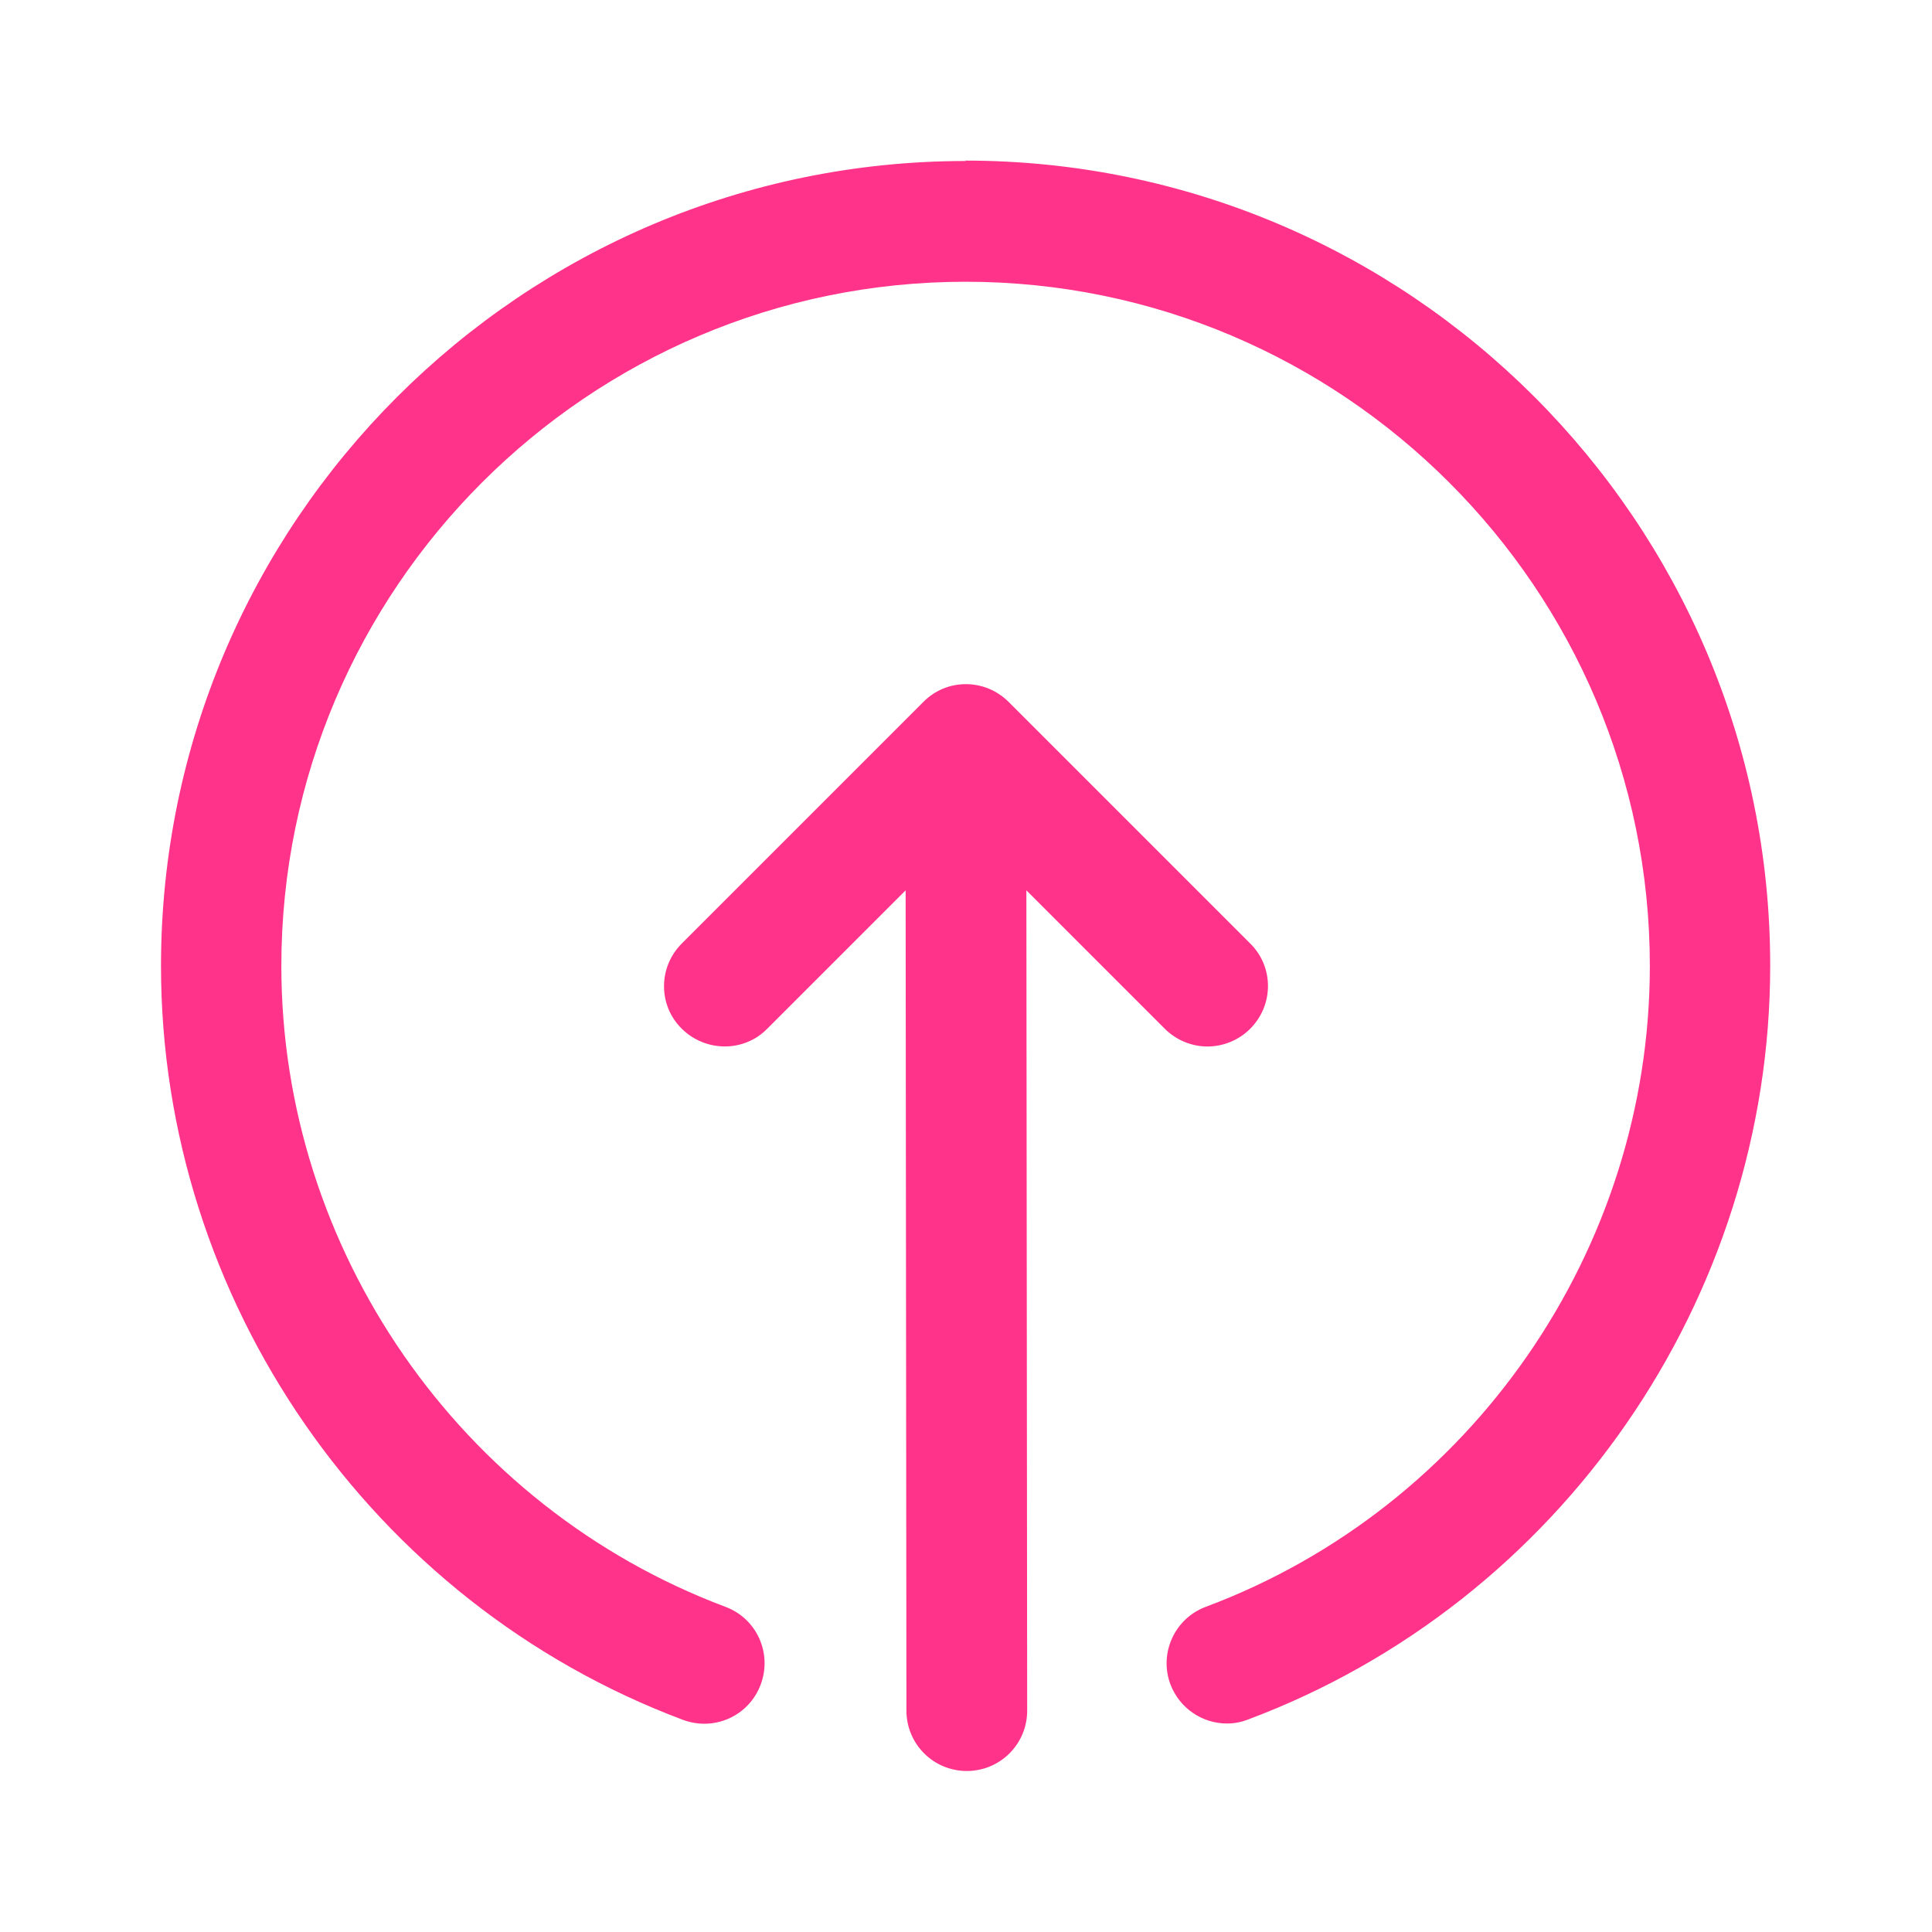
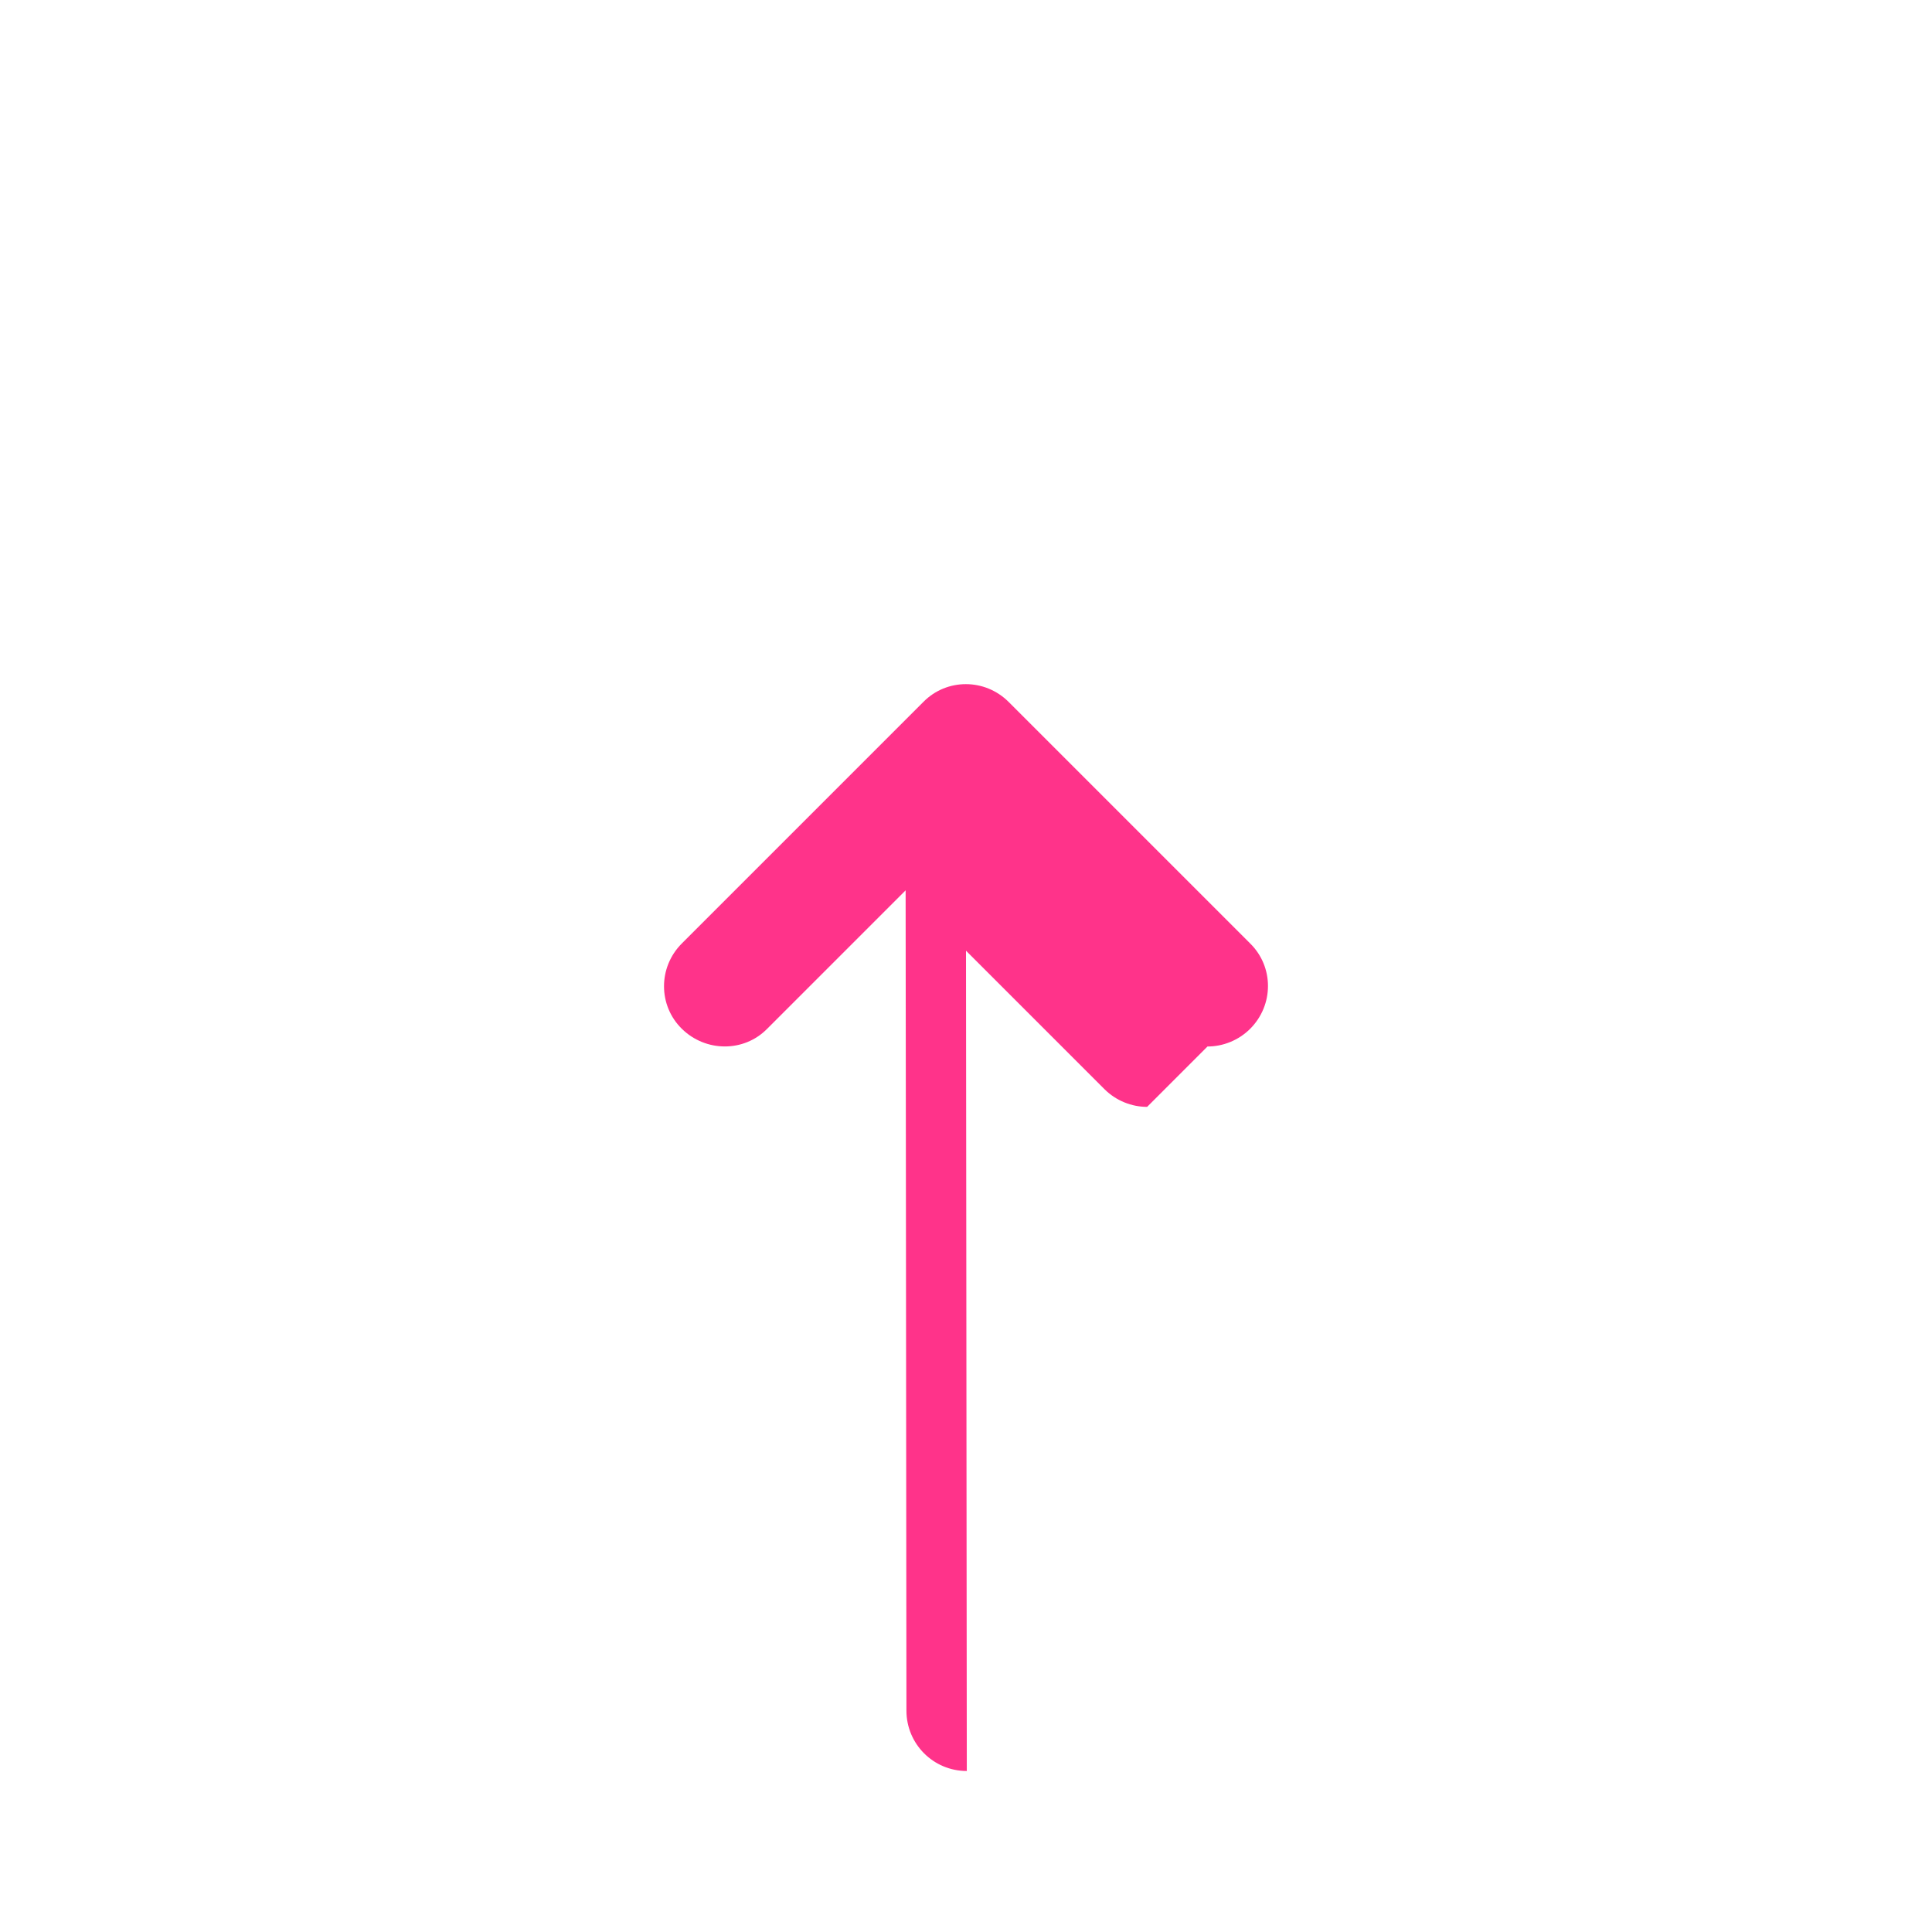
<svg xmlns="http://www.w3.org/2000/svg" id="Layer_2" data-name="Layer 2" viewBox="0 0 48 48">
  <defs>
    <style>
      .cls-1 {
        fill: none;
      }

      .cls-2 {
        fill: #ff338a;
      }
    </style>
  </defs>
  <g id="Layer_2-2" data-name="Layer 2">
    <g>
-       <rect class="cls-1" width="48" height="48" />
      <g>
-         <path class="cls-2" d="m24,4C12.97,4,4,12.97,4,24c0,8.29,5.21,15.82,12.97,18.73.78.29,1.64-.1,1.93-.88.29-.78-.1-1.64-.88-1.93-6.6-2.48-11.03-8.88-11.03-15.92,0-9.37,7.63-17,17-17s17,7.63,17,17c0,7.05-4.43,13.45-11.03,15.92-.78.29-1.17,1.16-.88,1.93.23.6.8.97,1.4.97.18,0,.35-.03.53-.1,7.76-2.91,12.97-10.44,12.97-18.73,0-11.03-8.97-20-20-20Z" />
-         <path class="cls-2" d="m30,26c.38,0,.77-.15,1.06-.44.59-.59.59-1.54,0-2.12l-6-6c-.59-.59-1.54-.59-2.12,0l-6,6c-.59.59-.59,1.54,0,2.12s1.54.59,2.12,0l3.44-3.44.02,20.38c0,.83.67,1.5,1.5,1.5h0c.83,0,1.5-.67,1.5-1.5l-.02-20.38,3.44,3.44c.29.29.68.44,1.06.44Z" />
+         <path class="cls-2" d="m30,26c.38,0,.77-.15,1.06-.44.59-.59.59-1.54,0-2.12l-6-6c-.59-.59-1.54-.59-2.12,0l-6,6c-.59.59-.59,1.54,0,2.12s1.54.59,2.12,0l3.44-3.44.02,20.38c0,.83.67,1.5,1.5,1.5h0l-.02-20.38,3.44,3.44c.29.29.68.44,1.06.44Z" />
      </g>
    </g>
  </g>
</svg>